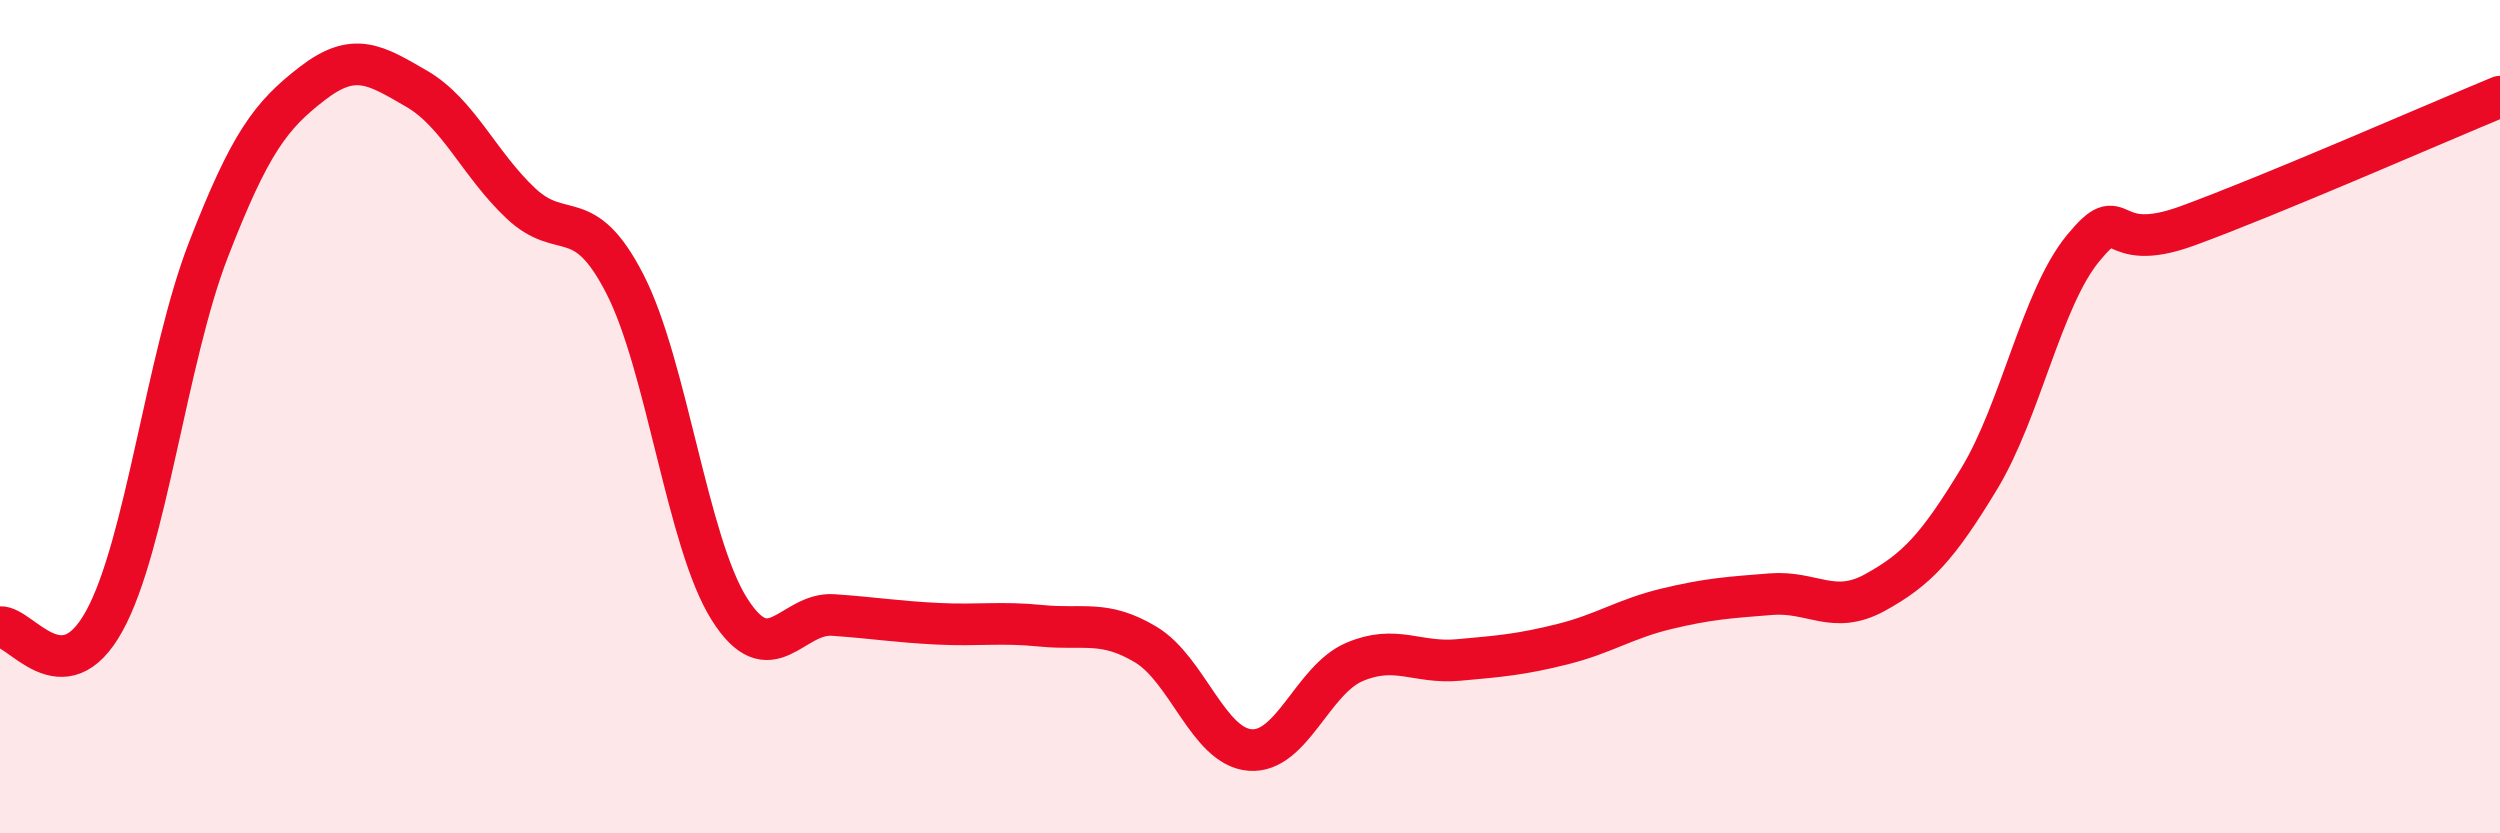
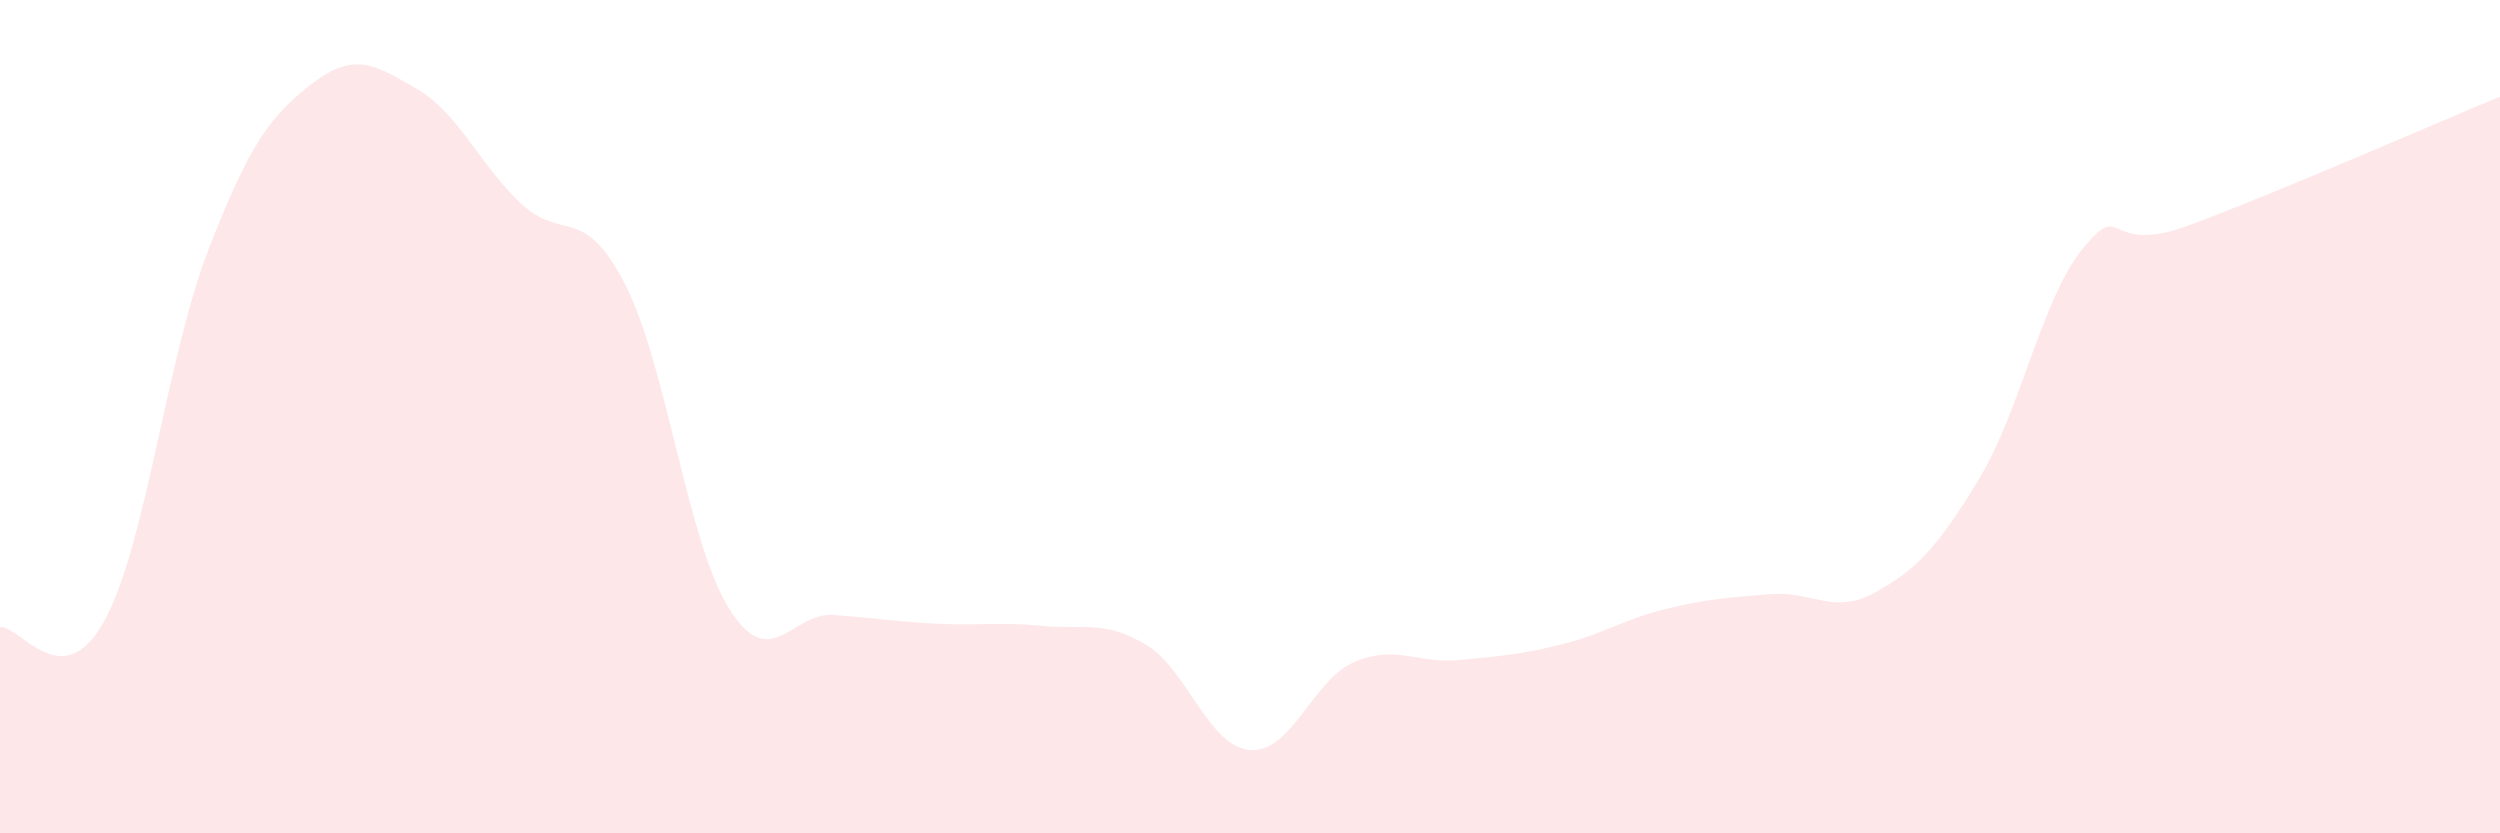
<svg xmlns="http://www.w3.org/2000/svg" width="60" height="20" viewBox="0 0 60 20">
  <path d="M 0,15.05 C 0.5,15.02 1.5,16.72 2.5,14.91 C 3.5,13.1 4,8.58 5,6 C 6,3.42 6.5,2.77 7.5,2 C 8.5,1.23 9,1.55 10,2.13 C 11,2.71 11.5,3.94 12.5,4.88 C 13.5,5.82 14,4.87 15,6.82 C 16,8.77 16.5,13.02 17.5,14.61 C 18.5,16.2 19,14.69 20,14.76 C 21,14.83 21.5,14.92 22.5,14.97 C 23.5,15.02 24,14.92 25,15.02 C 26,15.12 26.5,14.87 27.5,15.47 C 28.5,16.07 29,17.92 30,18 C 31,18.08 31.5,16.32 32.5,15.89 C 33.5,15.46 34,15.93 35,15.84 C 36,15.75 36.5,15.71 37.5,15.46 C 38.5,15.21 39,14.85 40,14.61 C 41,14.37 41.5,14.34 42.5,14.26 C 43.5,14.18 44,14.77 45,14.22 C 46,13.67 46.5,13.14 47.5,11.49 C 48.5,9.84 49,7.16 50,5.95 C 51,4.74 50.5,6.15 52.5,5.42 C 54.5,4.69 58.5,2.94 60,2.32L60 20L0 20Z" fill="#EB0A25" opacity="0.1" stroke-linecap="round" stroke-linejoin="round" />
-   <path d="M 0,15.05 C 0.5,15.02 1.5,16.72 2.5,14.91 C 3.5,13.1 4,8.58 5,6 C 6,3.42 6.5,2.77 7.5,2 C 8.5,1.23 9,1.55 10,2.13 C 11,2.71 11.5,3.94 12.5,4.88 C 13.5,5.82 14,4.87 15,6.82 C 16,8.77 16.5,13.02 17.5,14.61 C 18.5,16.2 19,14.69 20,14.76 C 21,14.83 21.5,14.92 22.5,14.97 C 23.5,15.02 24,14.92 25,15.02 C 26,15.12 26.5,14.87 27.5,15.47 C 28.5,16.07 29,17.92 30,18 C 31,18.08 31.5,16.32 32.5,15.89 C 33.5,15.46 34,15.93 35,15.84 C 36,15.75 36.5,15.71 37.5,15.46 C 38.5,15.21 39,14.85 40,14.61 C 41,14.37 41.5,14.34 42.5,14.26 C 43.5,14.18 44,14.77 45,14.22 C 46,13.67 46.5,13.14 47.5,11.49 C 48.5,9.84 49,7.16 50,5.95 C 51,4.74 50.5,6.15 52.5,5.42 C 54.5,4.69 58.5,2.94 60,2.32" stroke="#EB0A25" stroke-width="1" fill="none" stroke-linecap="round" stroke-linejoin="round" />
</svg>